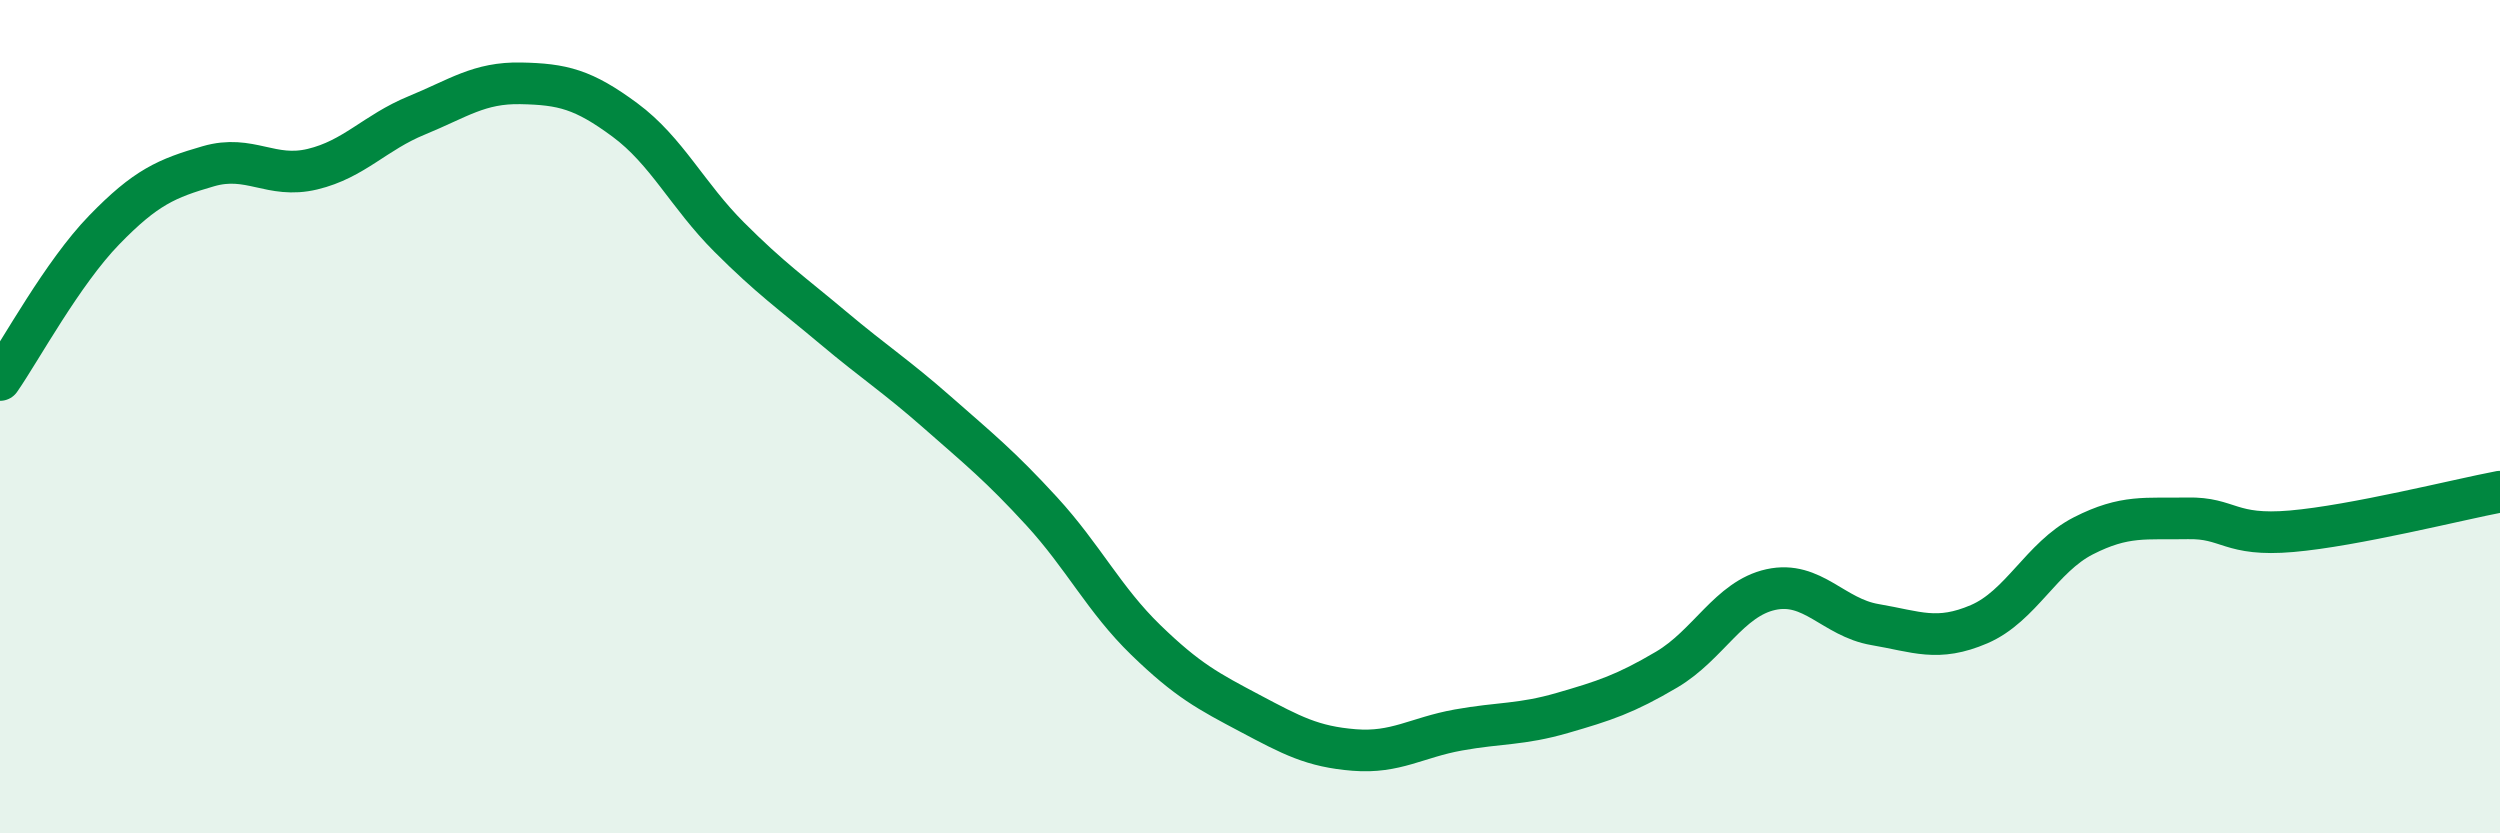
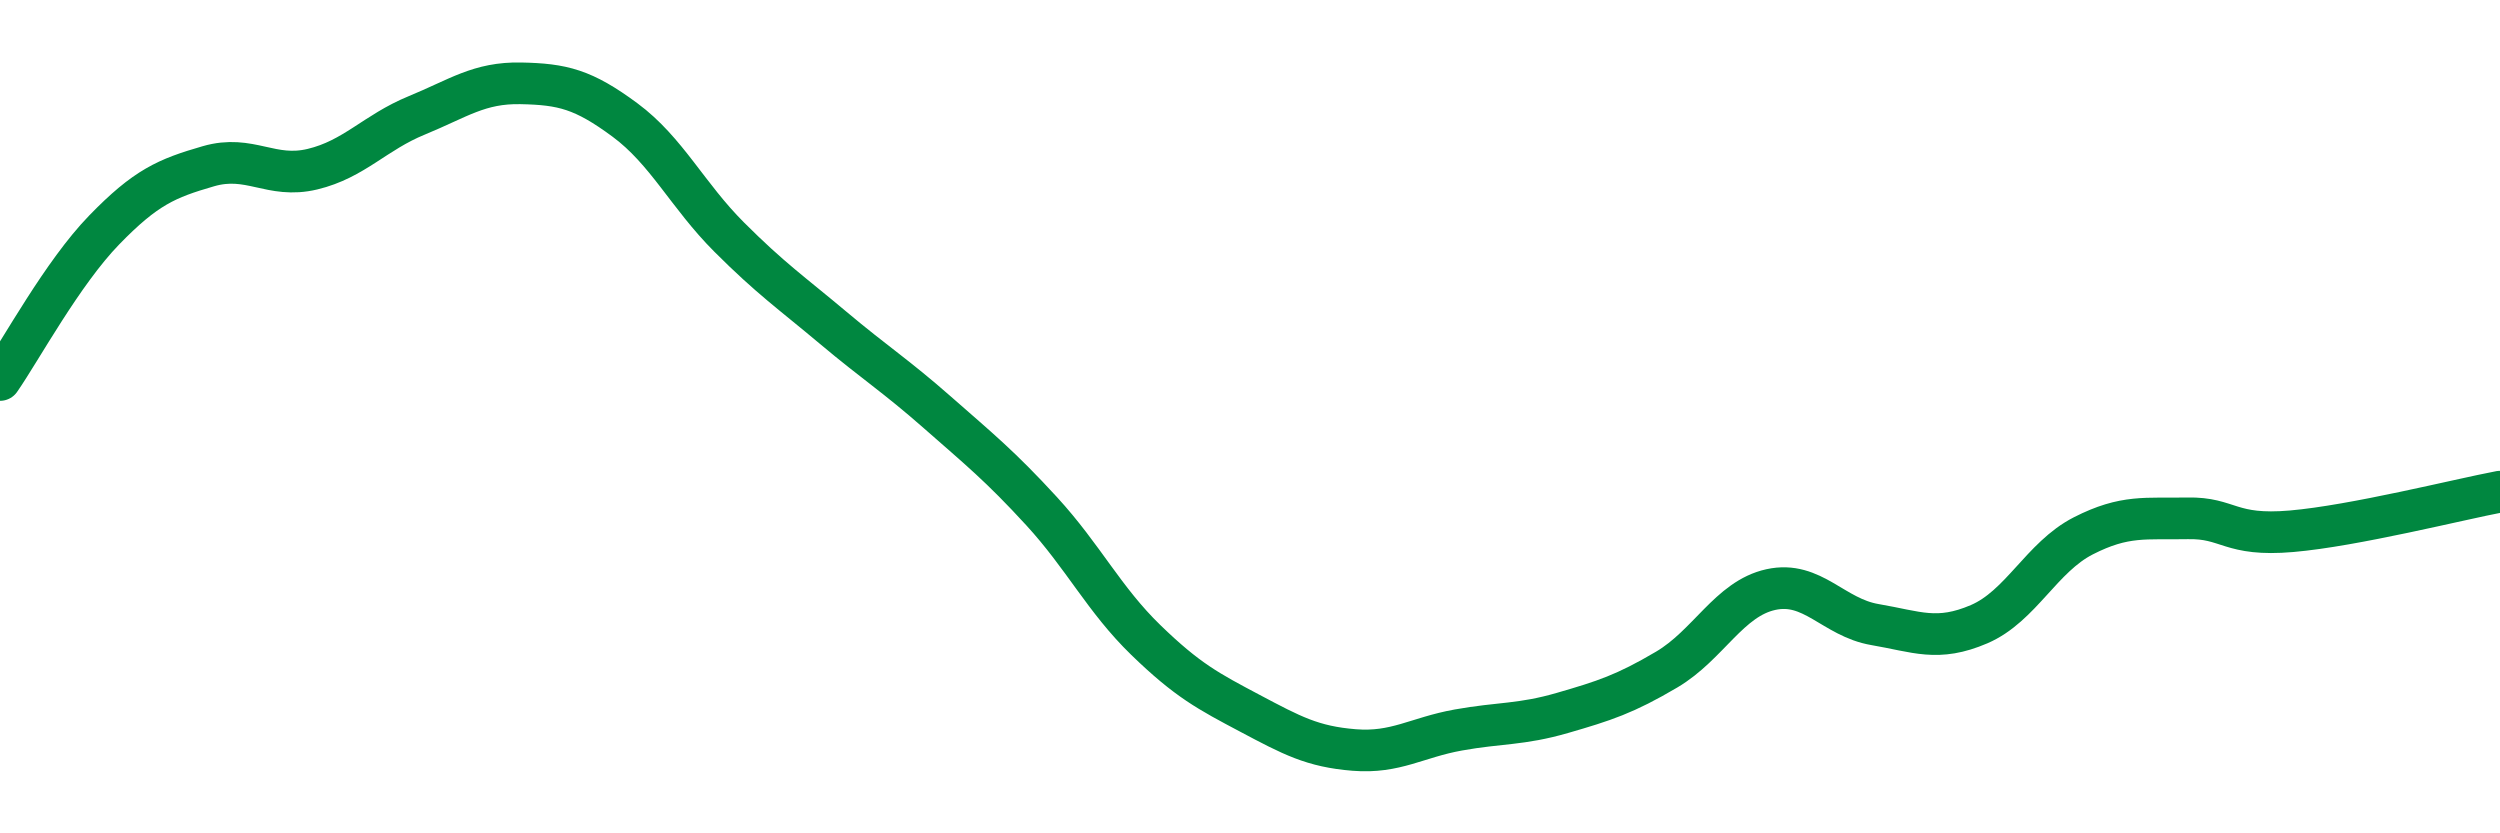
<svg xmlns="http://www.w3.org/2000/svg" width="60" height="20" viewBox="0 0 60 20">
-   <path d="M 0,9.12 C 0.5,8.4 1.5,6.55 2.5,5.52 C 3.5,4.49 4,4.28 5,3.99 C 6,3.7 6.5,4.3 7.5,4.06 C 8.5,3.82 9,3.18 10,2.77 C 11,2.36 11.5,1.98 12.5,2 C 13.5,2.02 14,2.14 15,2.88 C 16,3.62 16.5,4.69 17.5,5.69 C 18.5,6.69 19,7.03 20,7.87 C 21,8.71 21.5,9.02 22.5,9.9 C 23.5,10.78 24,11.18 25,12.27 C 26,13.36 26.5,14.39 27.5,15.36 C 28.5,16.33 29,16.59 30,17.12 C 31,17.65 31.5,17.92 32.5,18 C 33.5,18.08 34,17.7 35,17.52 C 36,17.34 36.5,17.4 37.5,17.11 C 38.5,16.82 39,16.66 40,16.07 C 41,15.48 41.5,14.37 42.5,14.15 C 43.5,13.93 44,14.82 45,14.99 C 46,15.16 46.5,15.41 47.5,14.98 C 48.5,14.55 49,13.37 50,12.86 C 51,12.35 51.5,12.46 52.5,12.44 C 53.5,12.42 53.5,12.88 55,12.75 C 56.5,12.62 59,11.99 60,11.8L60 20L0 20Z" fill="#008740" opacity="0.1" stroke-linecap="round" stroke-linejoin="round" />
  <path d="M 0,9.12 C 0.5,8.4 1.5,6.55 2.5,5.52 C 3.5,4.49 4,4.28 5,3.99 C 6,3.7 6.5,4.3 7.5,4.06 C 8.5,3.82 9,3.18 10,2.77 C 11,2.36 11.5,1.98 12.5,2 C 13.5,2.02 14,2.14 15,2.88 C 16,3.62 16.5,4.69 17.5,5.69 C 18.5,6.69 19,7.03 20,7.87 C 21,8.71 21.5,9.02 22.5,9.9 C 23.5,10.78 24,11.18 25,12.27 C 26,13.36 26.5,14.39 27.5,15.36 C 28.5,16.33 29,16.59 30,17.12 C 31,17.65 31.5,17.92 32.5,18 C 33.5,18.08 34,17.7 35,17.52 C 36,17.34 36.5,17.4 37.5,17.11 C 38.5,16.82 39,16.66 40,16.07 C 41,15.48 41.5,14.37 42.5,14.15 C 43.5,13.93 44,14.82 45,14.99 C 46,15.16 46.5,15.41 47.5,14.98 C 48.5,14.55 49,13.37 50,12.86 C 51,12.35 51.5,12.46 52.5,12.44 C 53.5,12.42 53.5,12.88 55,12.75 C 56.5,12.62 59,11.99 60,11.8" stroke="#008740" stroke-width="1" fill="none" stroke-linecap="round" stroke-linejoin="round" />
</svg>